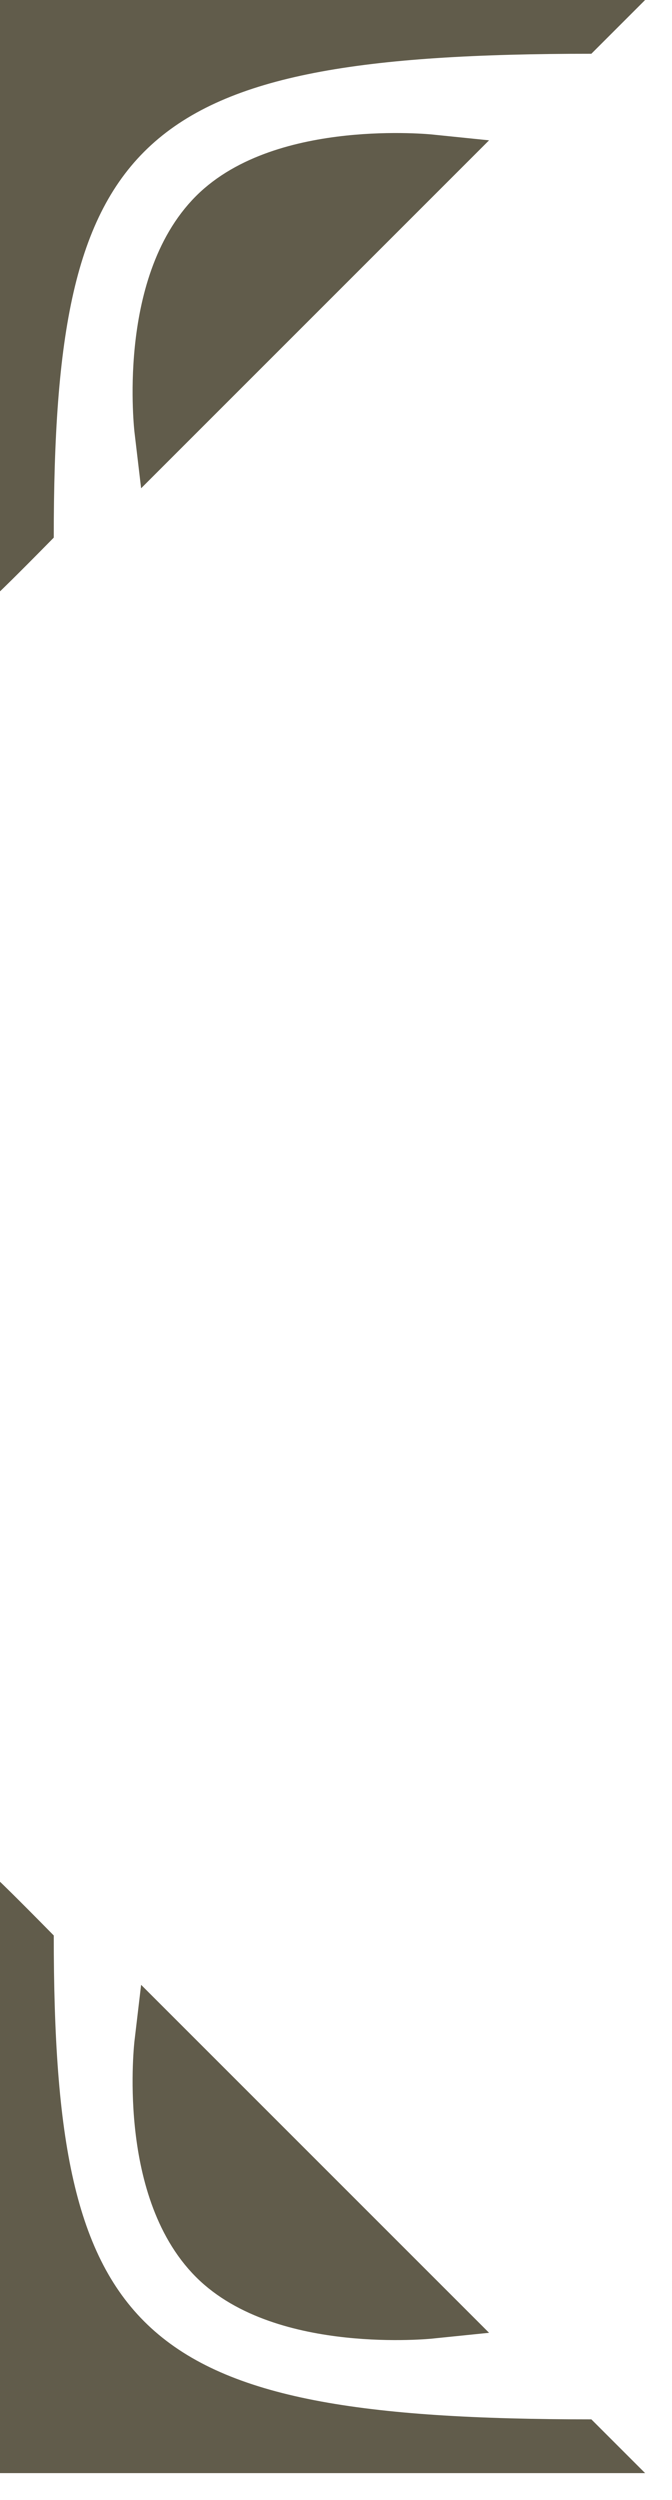
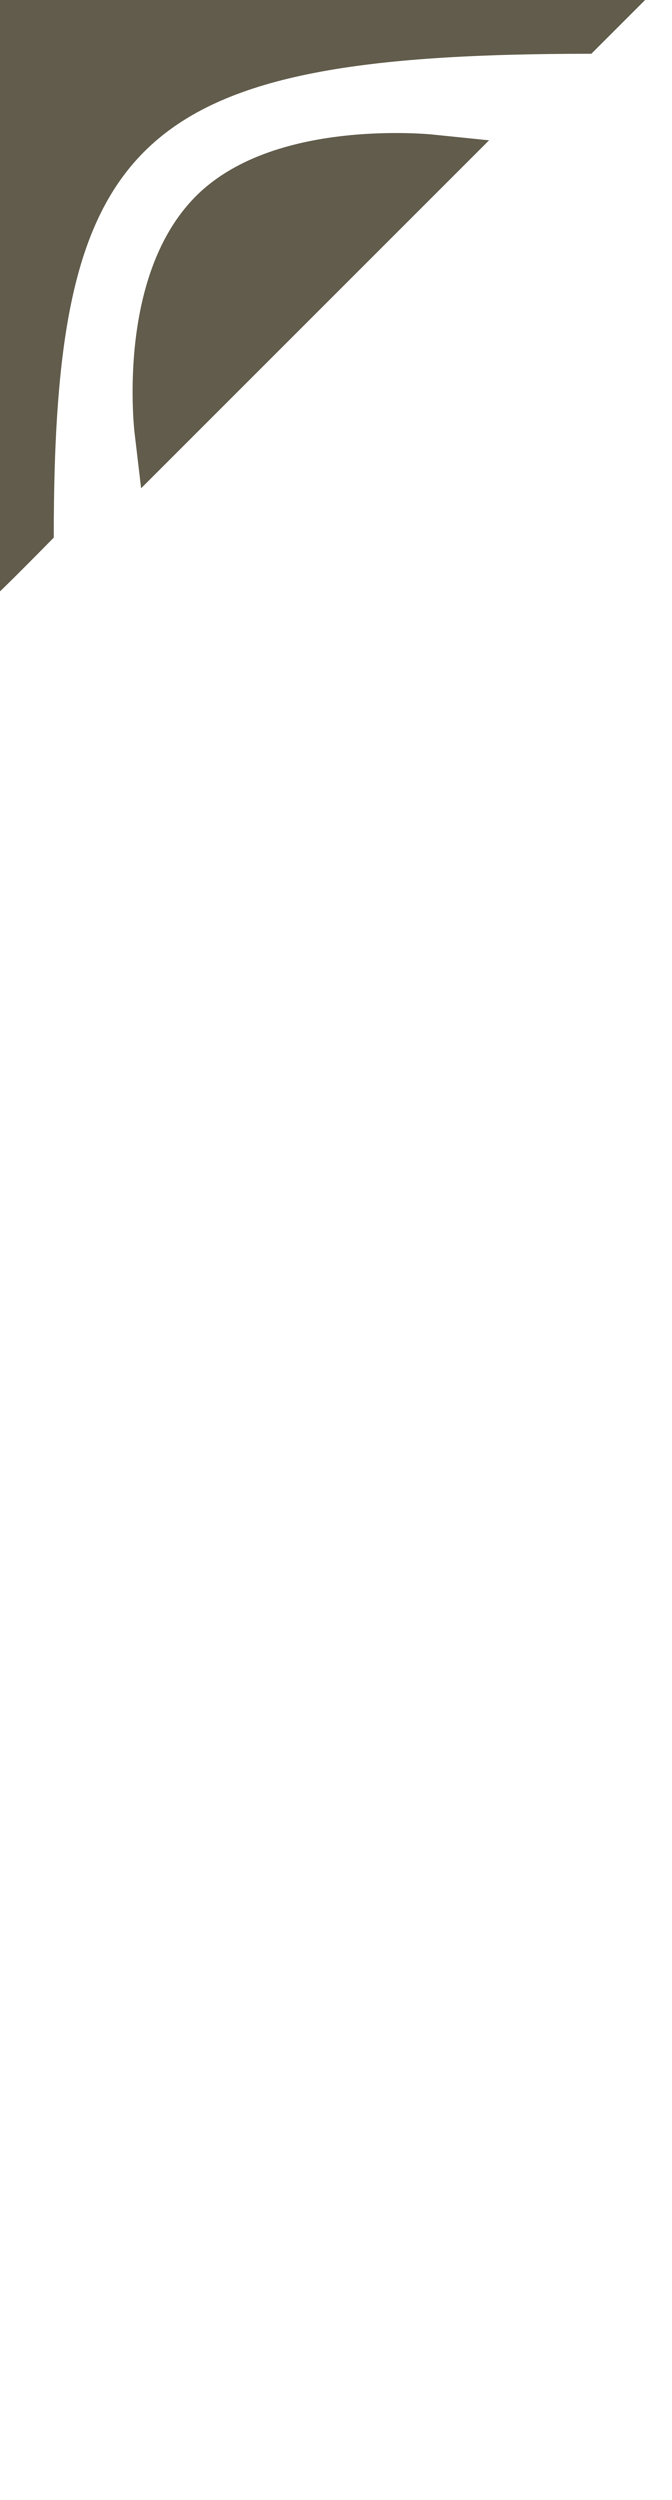
<svg xmlns="http://www.w3.org/2000/svg" width="12.5px" height="46.5px">
  <path fill-rule="evenodd" fill="rgb(97, 92, 75)" d="M-0.000,11.000 L-0.000,-0.000 L12.000,-0.000 L11.000,1.000 C2.499,1.000 1.000,2.526 1.000,10.000 C0.253,10.760 -0.000,11.000 -0.000,11.000 Z" />
-   <path fill-rule="evenodd" fill="rgb(97, 92, 75)" d="M-0.000,35.000 L-0.000,46.000 L12.000,46.000 L11.000,45.000 C2.499,45.000 1.000,43.474 1.000,36.000 C0.253,35.240 -0.000,35.000 -0.000,35.000 Z" />
-   <path fill-rule="evenodd" stroke="rgb(97, 92, 75)" stroke-width="1px" stroke-linecap="butt" stroke-linejoin="miter" fill="rgb(97, 92, 75)" d="M3.000,38.000 C3.000,38.000 2.682,40.682 4.000,42.000 C5.279,43.279 8.000,43.000 8.000,43.000 L3.000,38.000 Z" />
  <path fill-rule="evenodd" stroke="rgb(97, 92, 75)" stroke-width="1px" stroke-linecap="butt" stroke-linejoin="miter" fill="rgb(97, 92, 75)" d="M3.000,8.000 C3.000,8.000 2.682,5.318 4.000,4.000 C5.279,2.721 8.000,3.000 8.000,3.000 L3.000,8.000 Z" />
</svg>